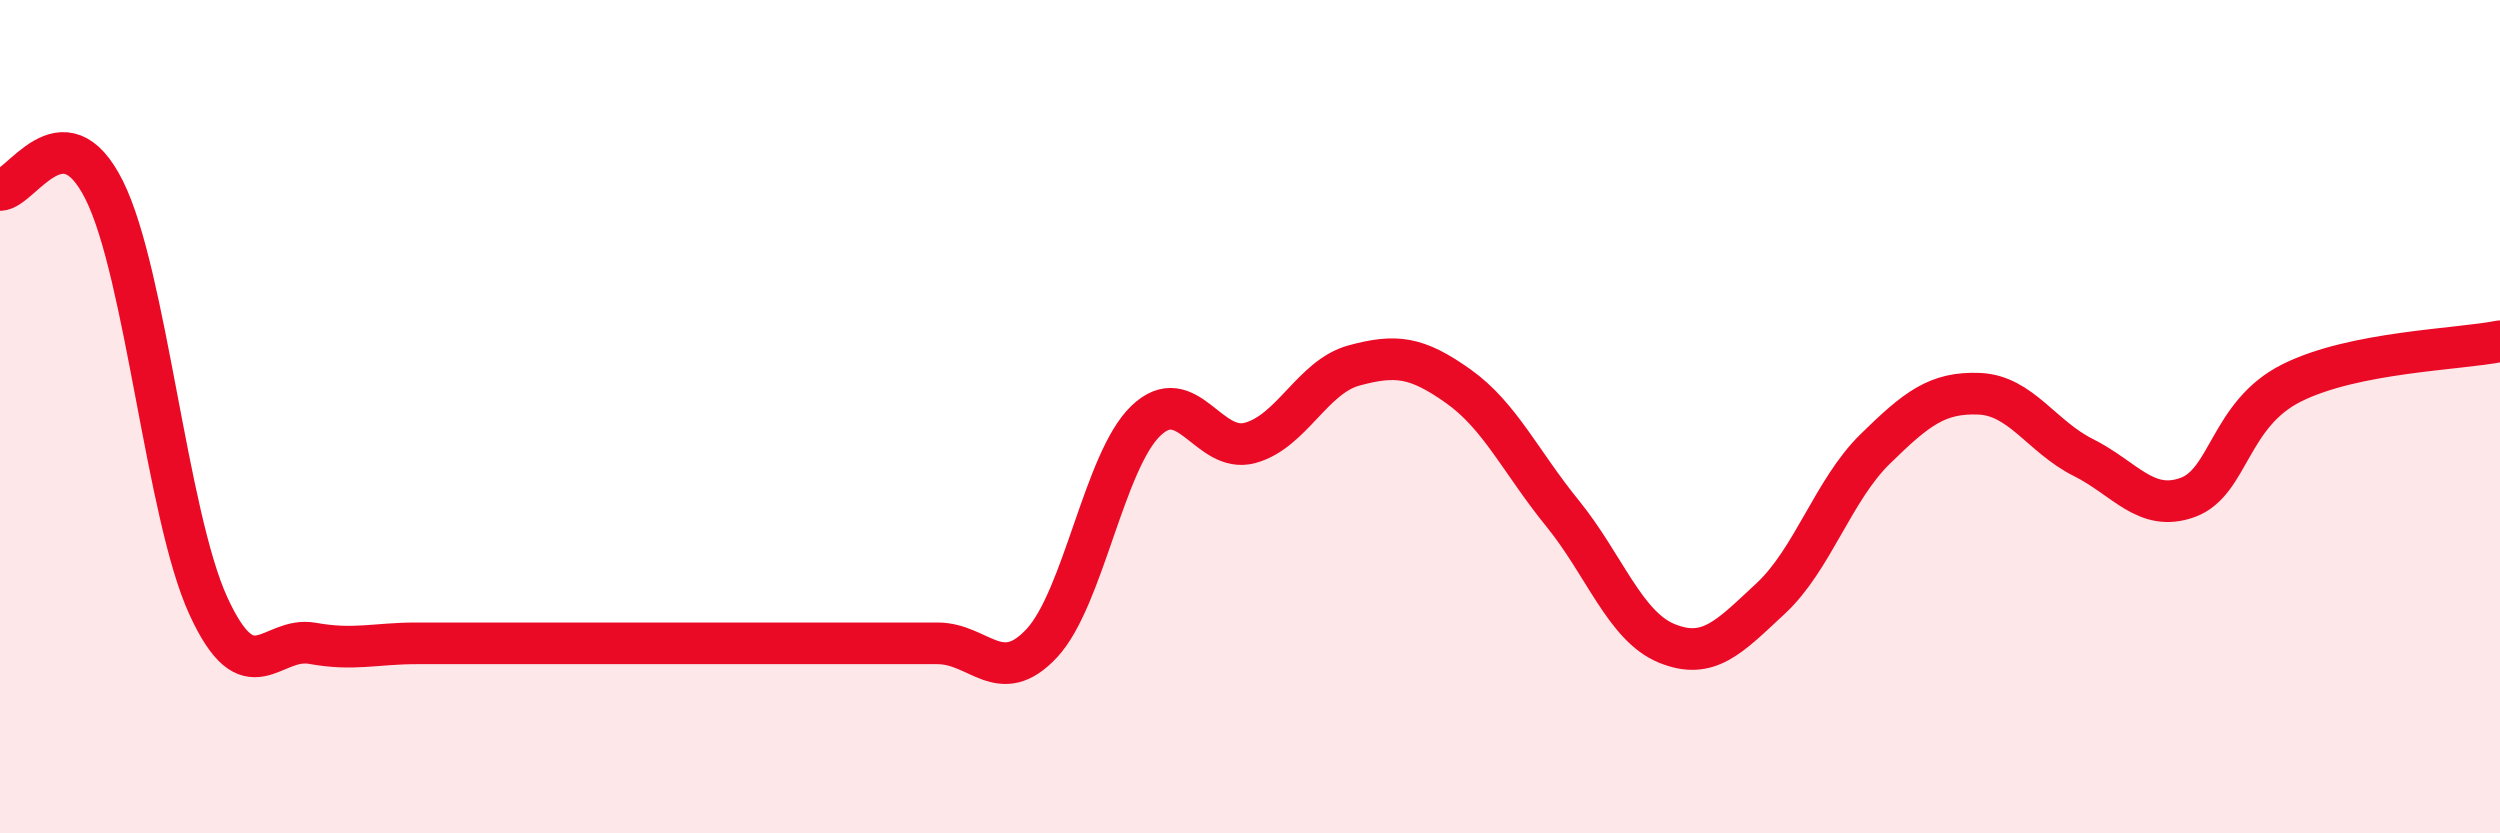
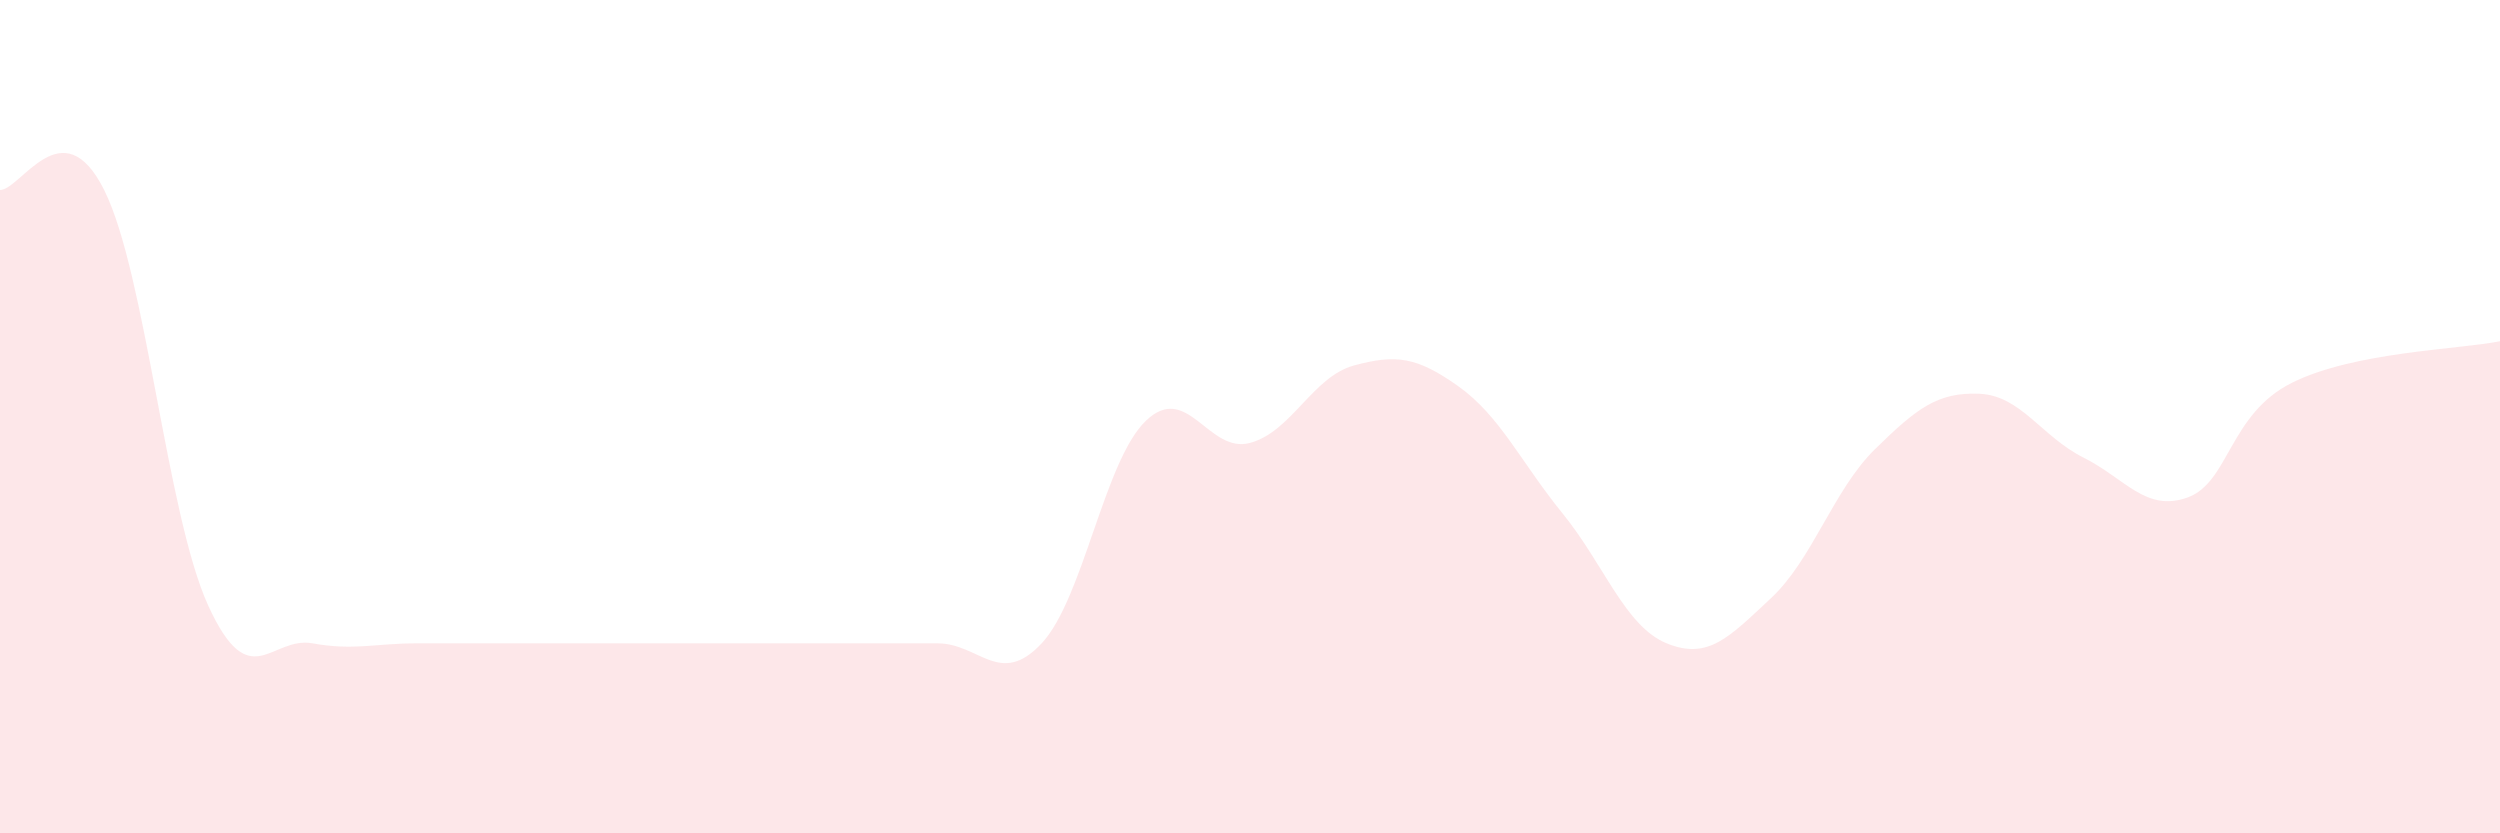
<svg xmlns="http://www.w3.org/2000/svg" width="60" height="20" viewBox="0 0 60 20">
  <path d="M 0,4.56 C 0.5,4.56 1.5,2.56 2.5,4.56 C 3.5,6.56 4,12.36 5,14.54 C 6,16.72 6.5,15.26 7.5,15.44 C 8.5,15.62 9,15.44 10,15.44 C 11,15.44 11.5,15.44 12.5,15.44 C 13.5,15.44 14,15.44 15,15.44 C 16,15.44 16.5,15.44 17.5,15.44 C 18.5,15.44 19,15.44 20,15.44 C 21,15.44 21.5,15.44 22.5,15.44 C 23.5,15.44 24,16.51 25,15.44 C 26,14.37 26.5,11.06 27.5,10.1 C 28.5,9.14 29,10.9 30,10.63 C 31,10.36 31.5,9.04 32.5,8.77 C 33.5,8.5 34,8.56 35,9.27 C 36,9.98 36.5,11.09 37.5,12.32 C 38.5,13.55 39,15.03 40,15.44 C 41,15.85 41.5,15.29 42.5,14.36 C 43.5,13.43 44,11.76 45,10.78 C 46,9.8 46.5,9.41 47.5,9.45 C 48.5,9.49 49,10.48 50,10.98 C 51,11.48 51.5,12.3 52.5,11.94 C 53.5,11.58 53.5,9.94 55,9.19 C 56.5,8.44 59,8.39 60,8.19L60 20L0 20Z" fill="#EB0A25" opacity="0.1" stroke-linecap="round" stroke-linejoin="round" />
-   <path d="M 0,4.56 C 0.5,4.56 1.5,2.56 2.5,4.56 C 3.5,6.56 4,12.36 5,14.54 C 6,16.72 6.5,15.26 7.5,15.44 C 8.5,15.62 9,15.44 10,15.44 C 11,15.44 11.5,15.44 12.5,15.44 C 13.5,15.44 14,15.44 15,15.44 C 16,15.44 16.5,15.44 17.5,15.44 C 18.5,15.44 19,15.44 20,15.44 C 21,15.44 21.5,15.44 22.5,15.44 C 23.5,15.44 24,16.51 25,15.44 C 26,14.37 26.5,11.06 27.5,10.1 C 28.5,9.14 29,10.9 30,10.63 C 31,10.36 31.5,9.04 32.5,8.77 C 33.5,8.5 34,8.56 35,9.27 C 36,9.98 36.5,11.09 37.5,12.32 C 38.5,13.55 39,15.03 40,15.44 C 41,15.85 41.5,15.29 42.5,14.36 C 43.5,13.43 44,11.76 45,10.78 C 46,9.8 46.5,9.41 47.5,9.45 C 48.5,9.49 49,10.48 50,10.98 C 51,11.48 51.5,12.3 52.5,11.94 C 53.5,11.58 53.5,9.94 55,9.19 C 56.5,8.44 59,8.39 60,8.19" stroke="#EB0A25" stroke-width="1" fill="none" stroke-linecap="round" stroke-linejoin="round" />
</svg>